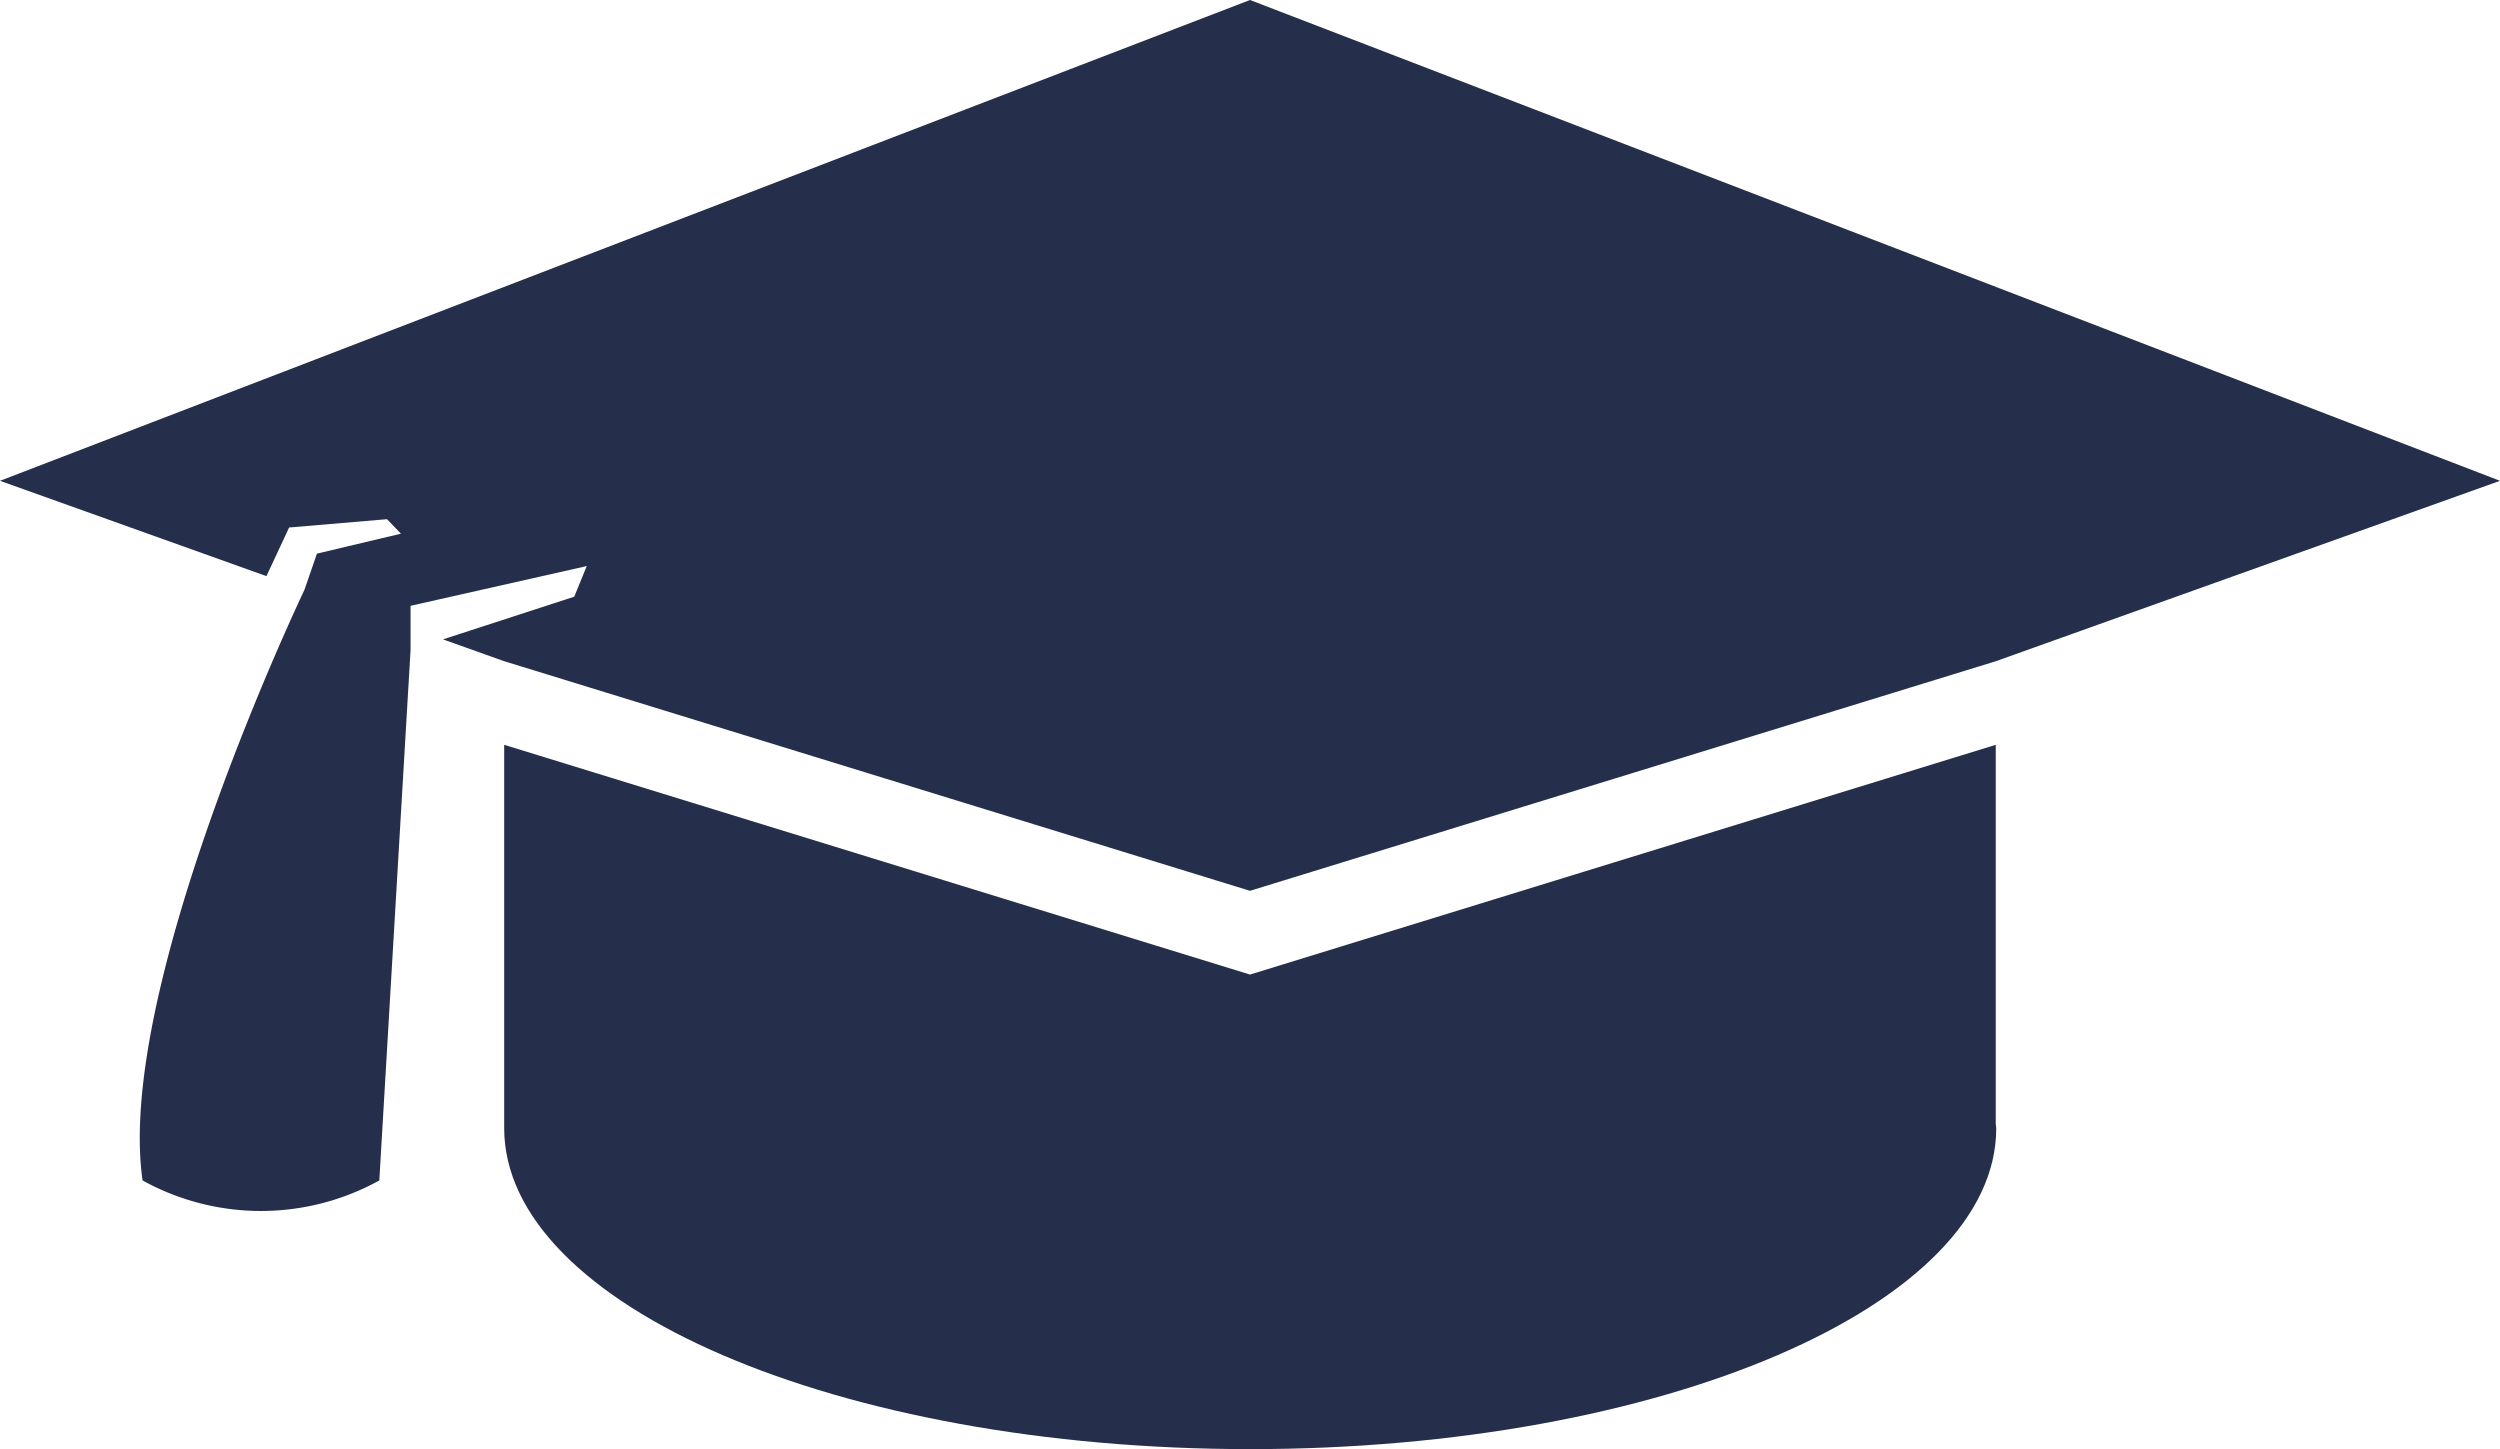
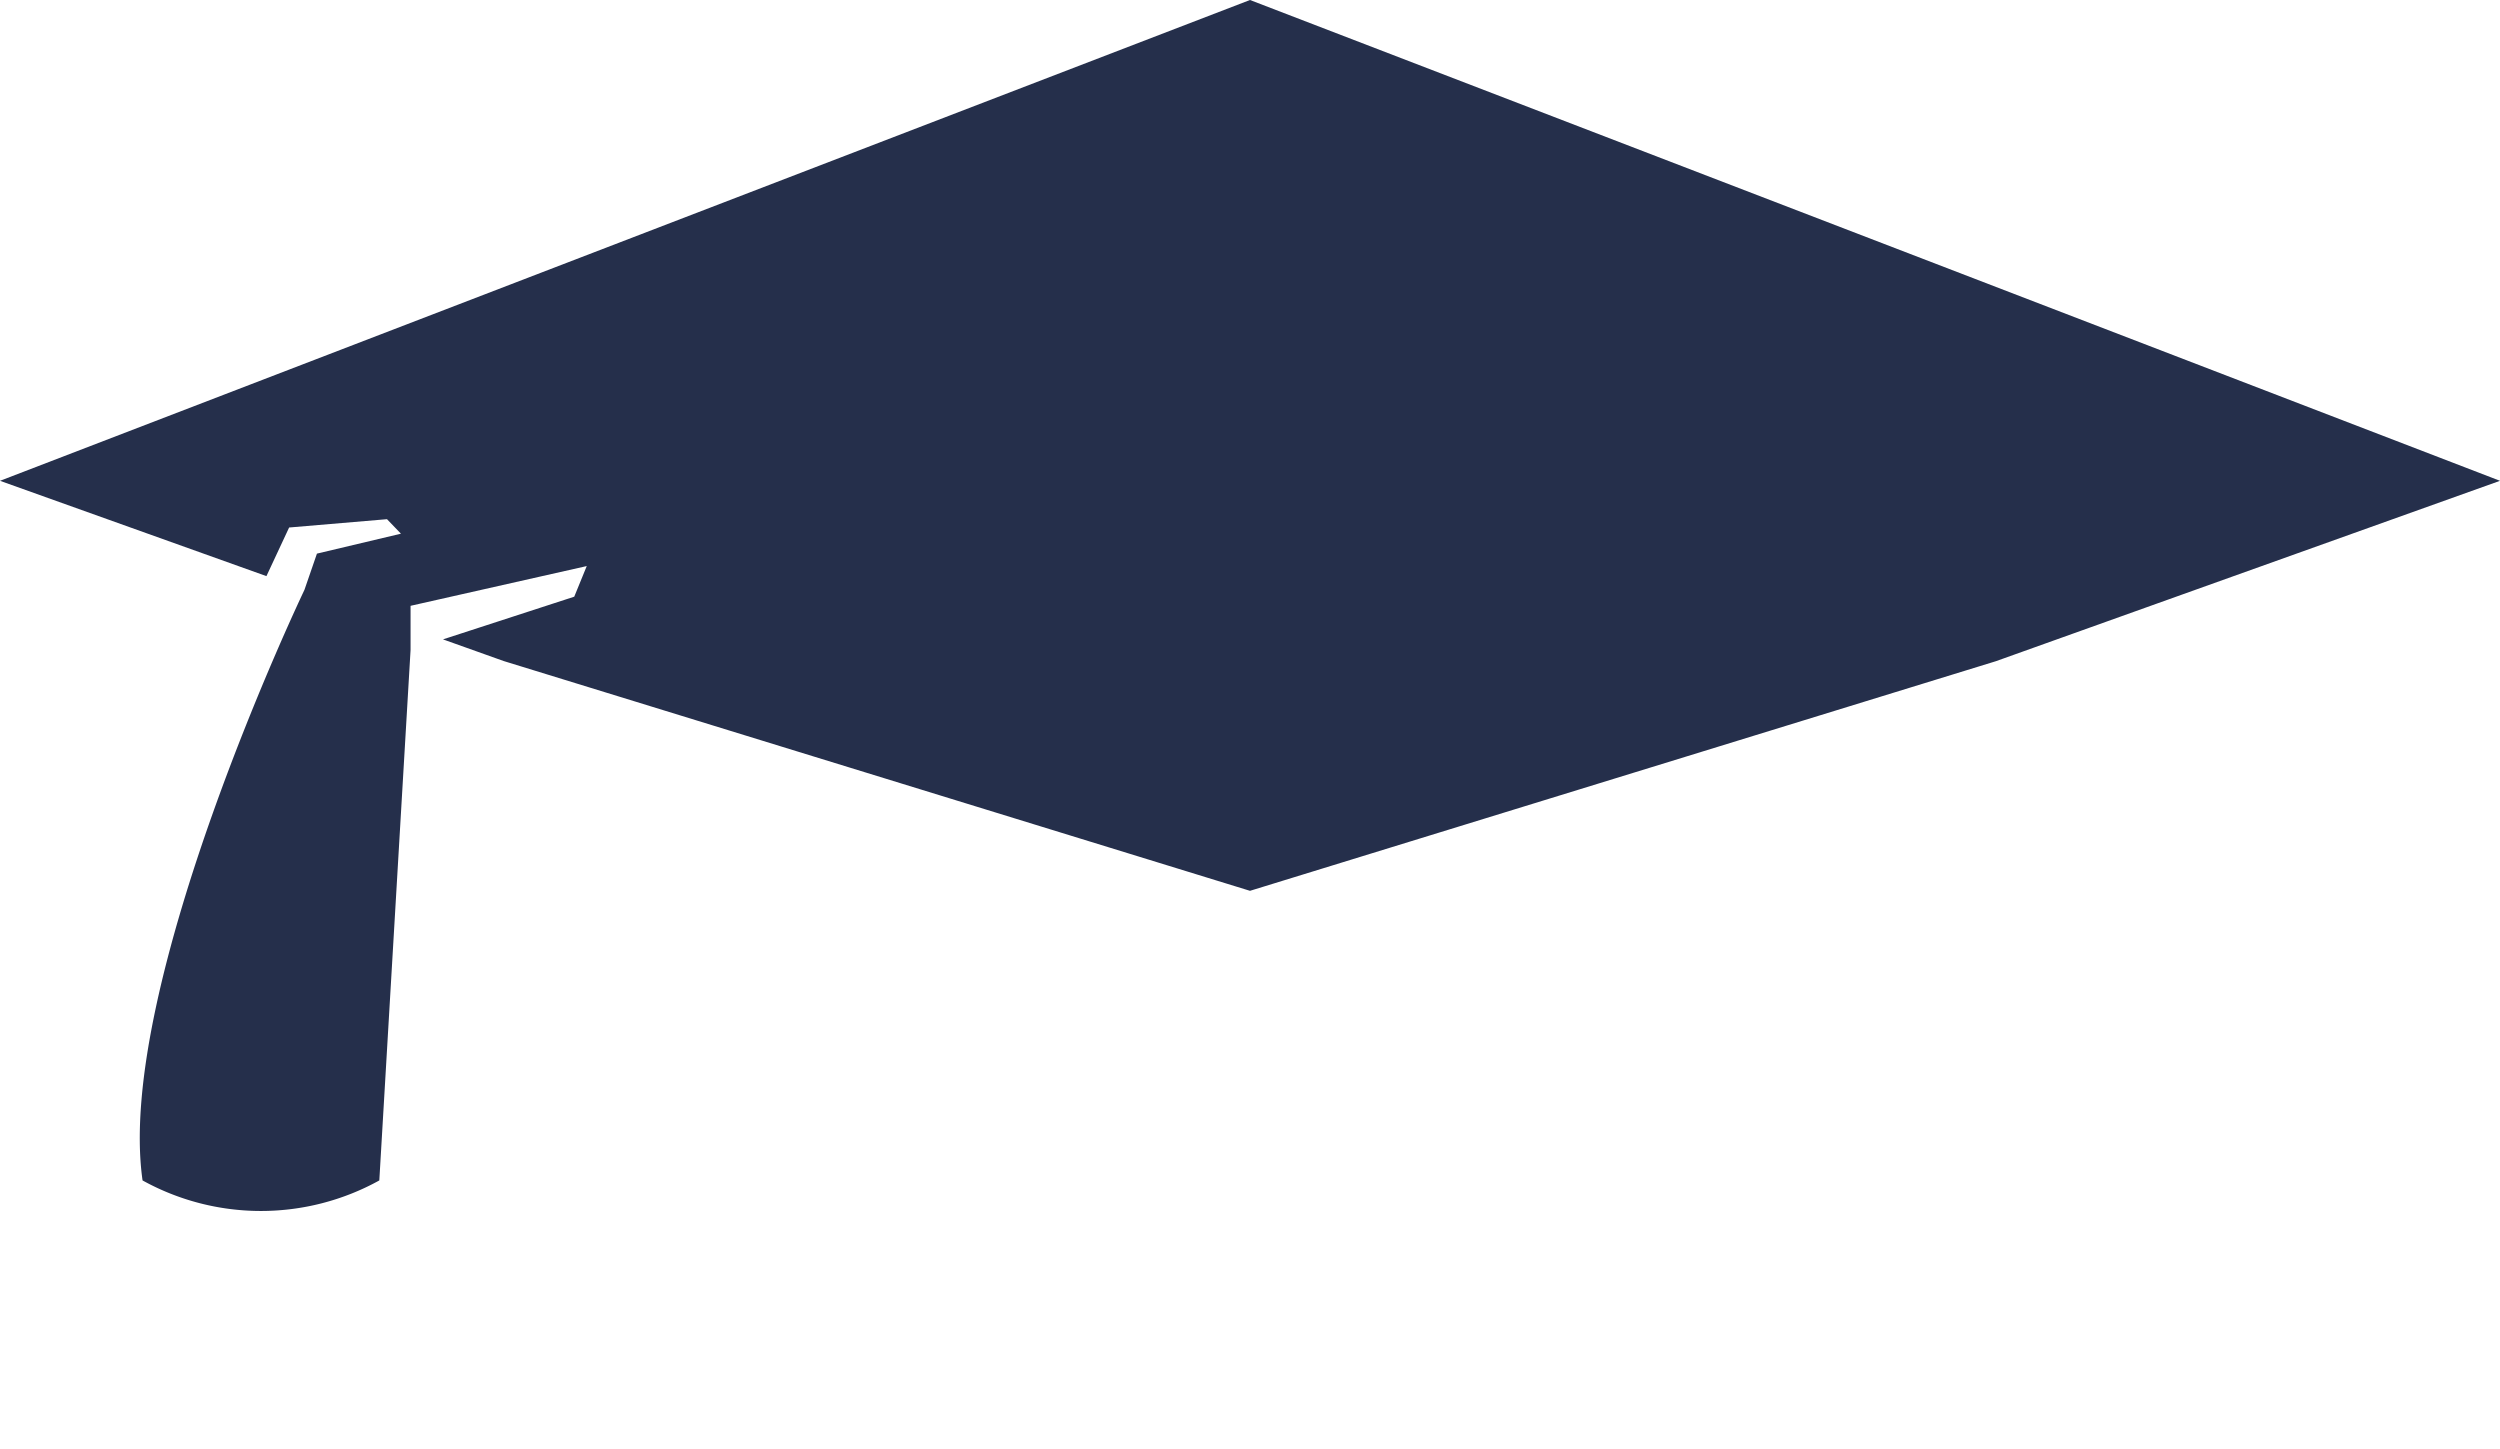
<svg xmlns="http://www.w3.org/2000/svg" width="40" height="23.186" viewBox="0 0 40 23.186">
  <g id="icon_learners_blue" data-name="icon/learners_blue" transform="translate(-38 -44.407)">
-     <path id="Path_150" data-name="Path 150" d="M58,60,46.067,56.324v6.134c0,2.836,5.344,5.135,11.936,5.135s11.937-2.3,11.937-5.135c0-.022-.007-.045-.008-.067V56.324Z" fill="#252f4b" />
    <path id="Path_151" data-name="Path 151" d="M38,52.1l4.263,1.525.363-.778,1.566-.133.223.232-1.344.319-.2.58s-3.035,6.345-2.59,9.449a3.915,3.915,0,0,0,3.788,0l.5-8.487V54.1l2.819-.636-.2.49-2.1.683.972.347L58,58.66l11.932-3.673L78,52.1,58,44.407Z" fill="#252f4b" />
  </g>
</svg>